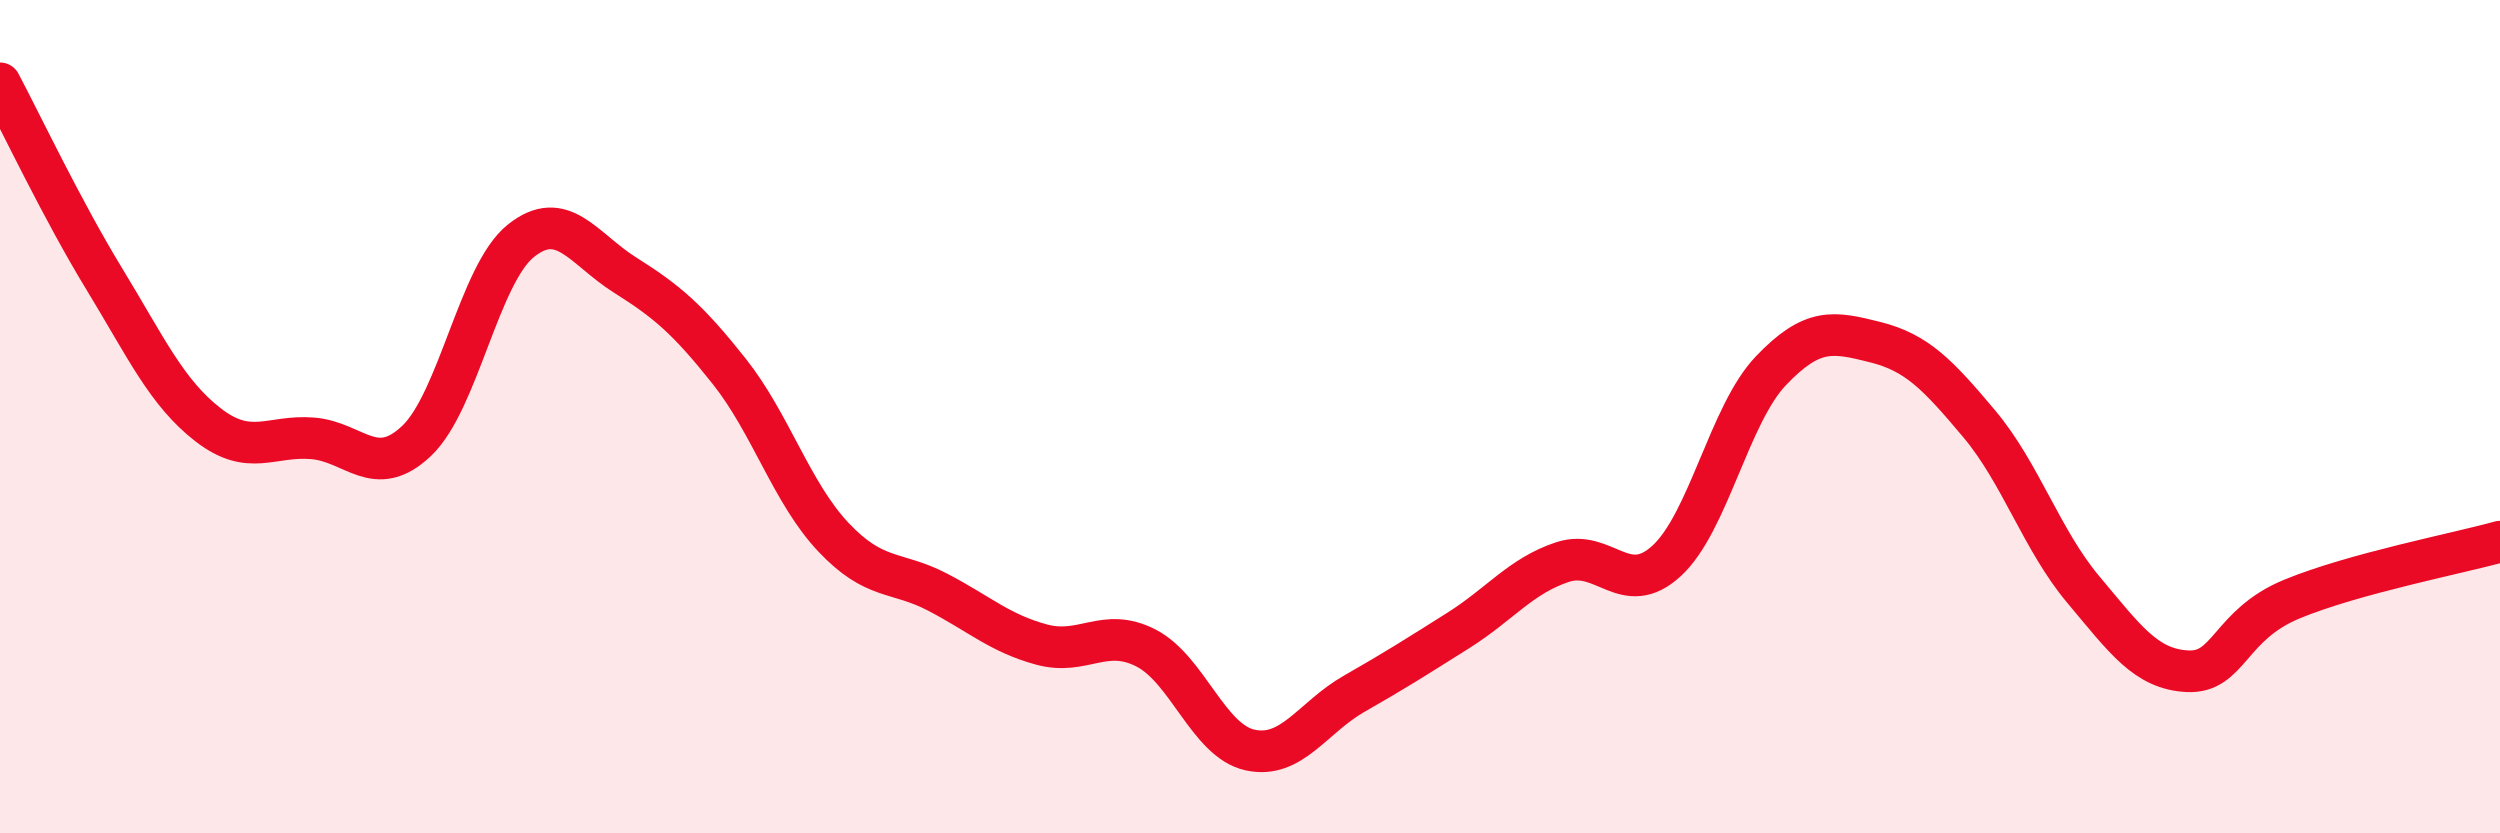
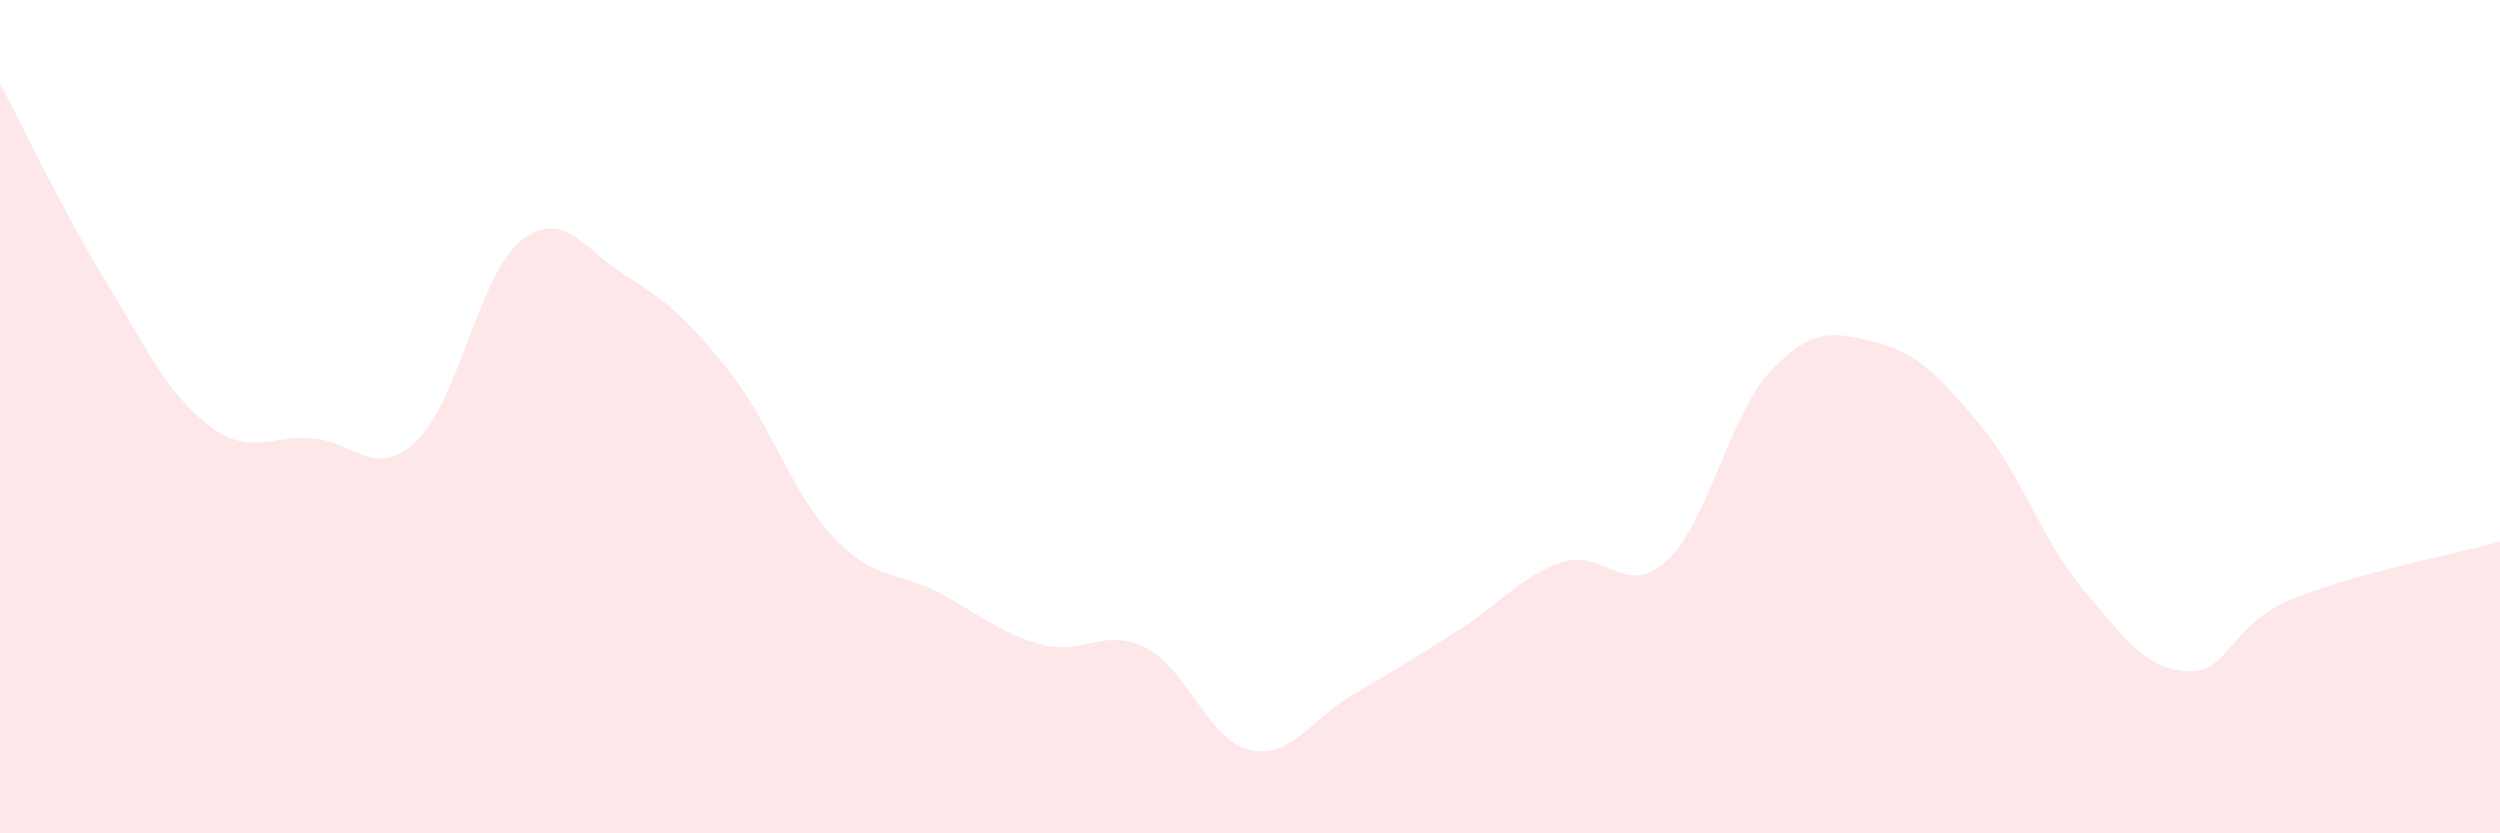
<svg xmlns="http://www.w3.org/2000/svg" width="60" height="20" viewBox="0 0 60 20">
  <path d="M 0,2 C 0.5,2.94 1.5,5.05 2.5,6.69 C 3.5,8.33 4,9.43 5,10.2 C 6,10.97 6.5,10.44 7.5,10.52 C 8.5,10.6 9,11.53 10,10.58 C 11,9.63 11.5,6.58 12.5,5.78 C 13.5,4.98 14,5.97 15,6.6 C 16,7.23 16.5,7.65 17.5,8.91 C 18.5,10.17 19,11.83 20,12.89 C 21,13.95 21.5,13.69 22.5,14.21 C 23.5,14.73 24,15.2 25,15.47 C 26,15.74 26.5,15.04 27.5,15.55 C 28.5,16.06 29,17.78 30,18 C 31,18.22 31.5,17.22 32.5,16.65 C 33.5,16.08 34,15.76 35,15.13 C 36,14.5 36.5,13.82 37.5,13.49 C 38.5,13.16 39,14.38 40,13.46 C 41,12.54 41.5,9.95 42.5,8.9 C 43.5,7.85 44,7.96 45,8.21 C 46,8.46 46.5,8.98 47.5,10.17 C 48.5,11.36 49,12.96 50,14.15 C 51,15.34 51.5,16.06 52.5,16.11 C 53.5,16.16 53.5,15 55,14.38 C 56.5,13.76 59,13.28 60,13L60 20L0 20Z" fill="#EB0A25" opacity="0.1" stroke-linecap="round" stroke-linejoin="round" />
-   <path d="M 0,2 C 0.5,2.94 1.5,5.05 2.5,6.69 C 3.5,8.33 4,9.43 5,10.2 C 6,10.97 6.5,10.44 7.5,10.52 C 8.5,10.6 9,11.53 10,10.58 C 11,9.63 11.5,6.58 12.5,5.78 C 13.5,4.98 14,5.97 15,6.6 C 16,7.23 16.5,7.65 17.5,8.91 C 18.5,10.17 19,11.83 20,12.89 C 21,13.95 21.5,13.69 22.5,14.21 C 23.5,14.73 24,15.2 25,15.47 C 26,15.74 26.5,15.04 27.5,15.55 C 28.5,16.06 29,17.78 30,18 C 31,18.22 31.5,17.22 32.5,16.65 C 33.5,16.08 34,15.76 35,15.13 C 36,14.5 36.5,13.82 37.5,13.49 C 38.5,13.16 39,14.38 40,13.46 C 41,12.54 41.5,9.95 42.5,8.9 C 43.5,7.85 44,7.96 45,8.21 C 46,8.46 46.5,8.98 47.5,10.17 C 48.5,11.36 49,12.96 50,14.15 C 51,15.34 51.5,16.06 52.5,16.11 C 53.5,16.16 53.5,15 55,14.38 C 56.5,13.76 59,13.28 60,13" stroke="#EB0A25" stroke-width="1" fill="none" stroke-linecap="round" stroke-linejoin="round" />
</svg>